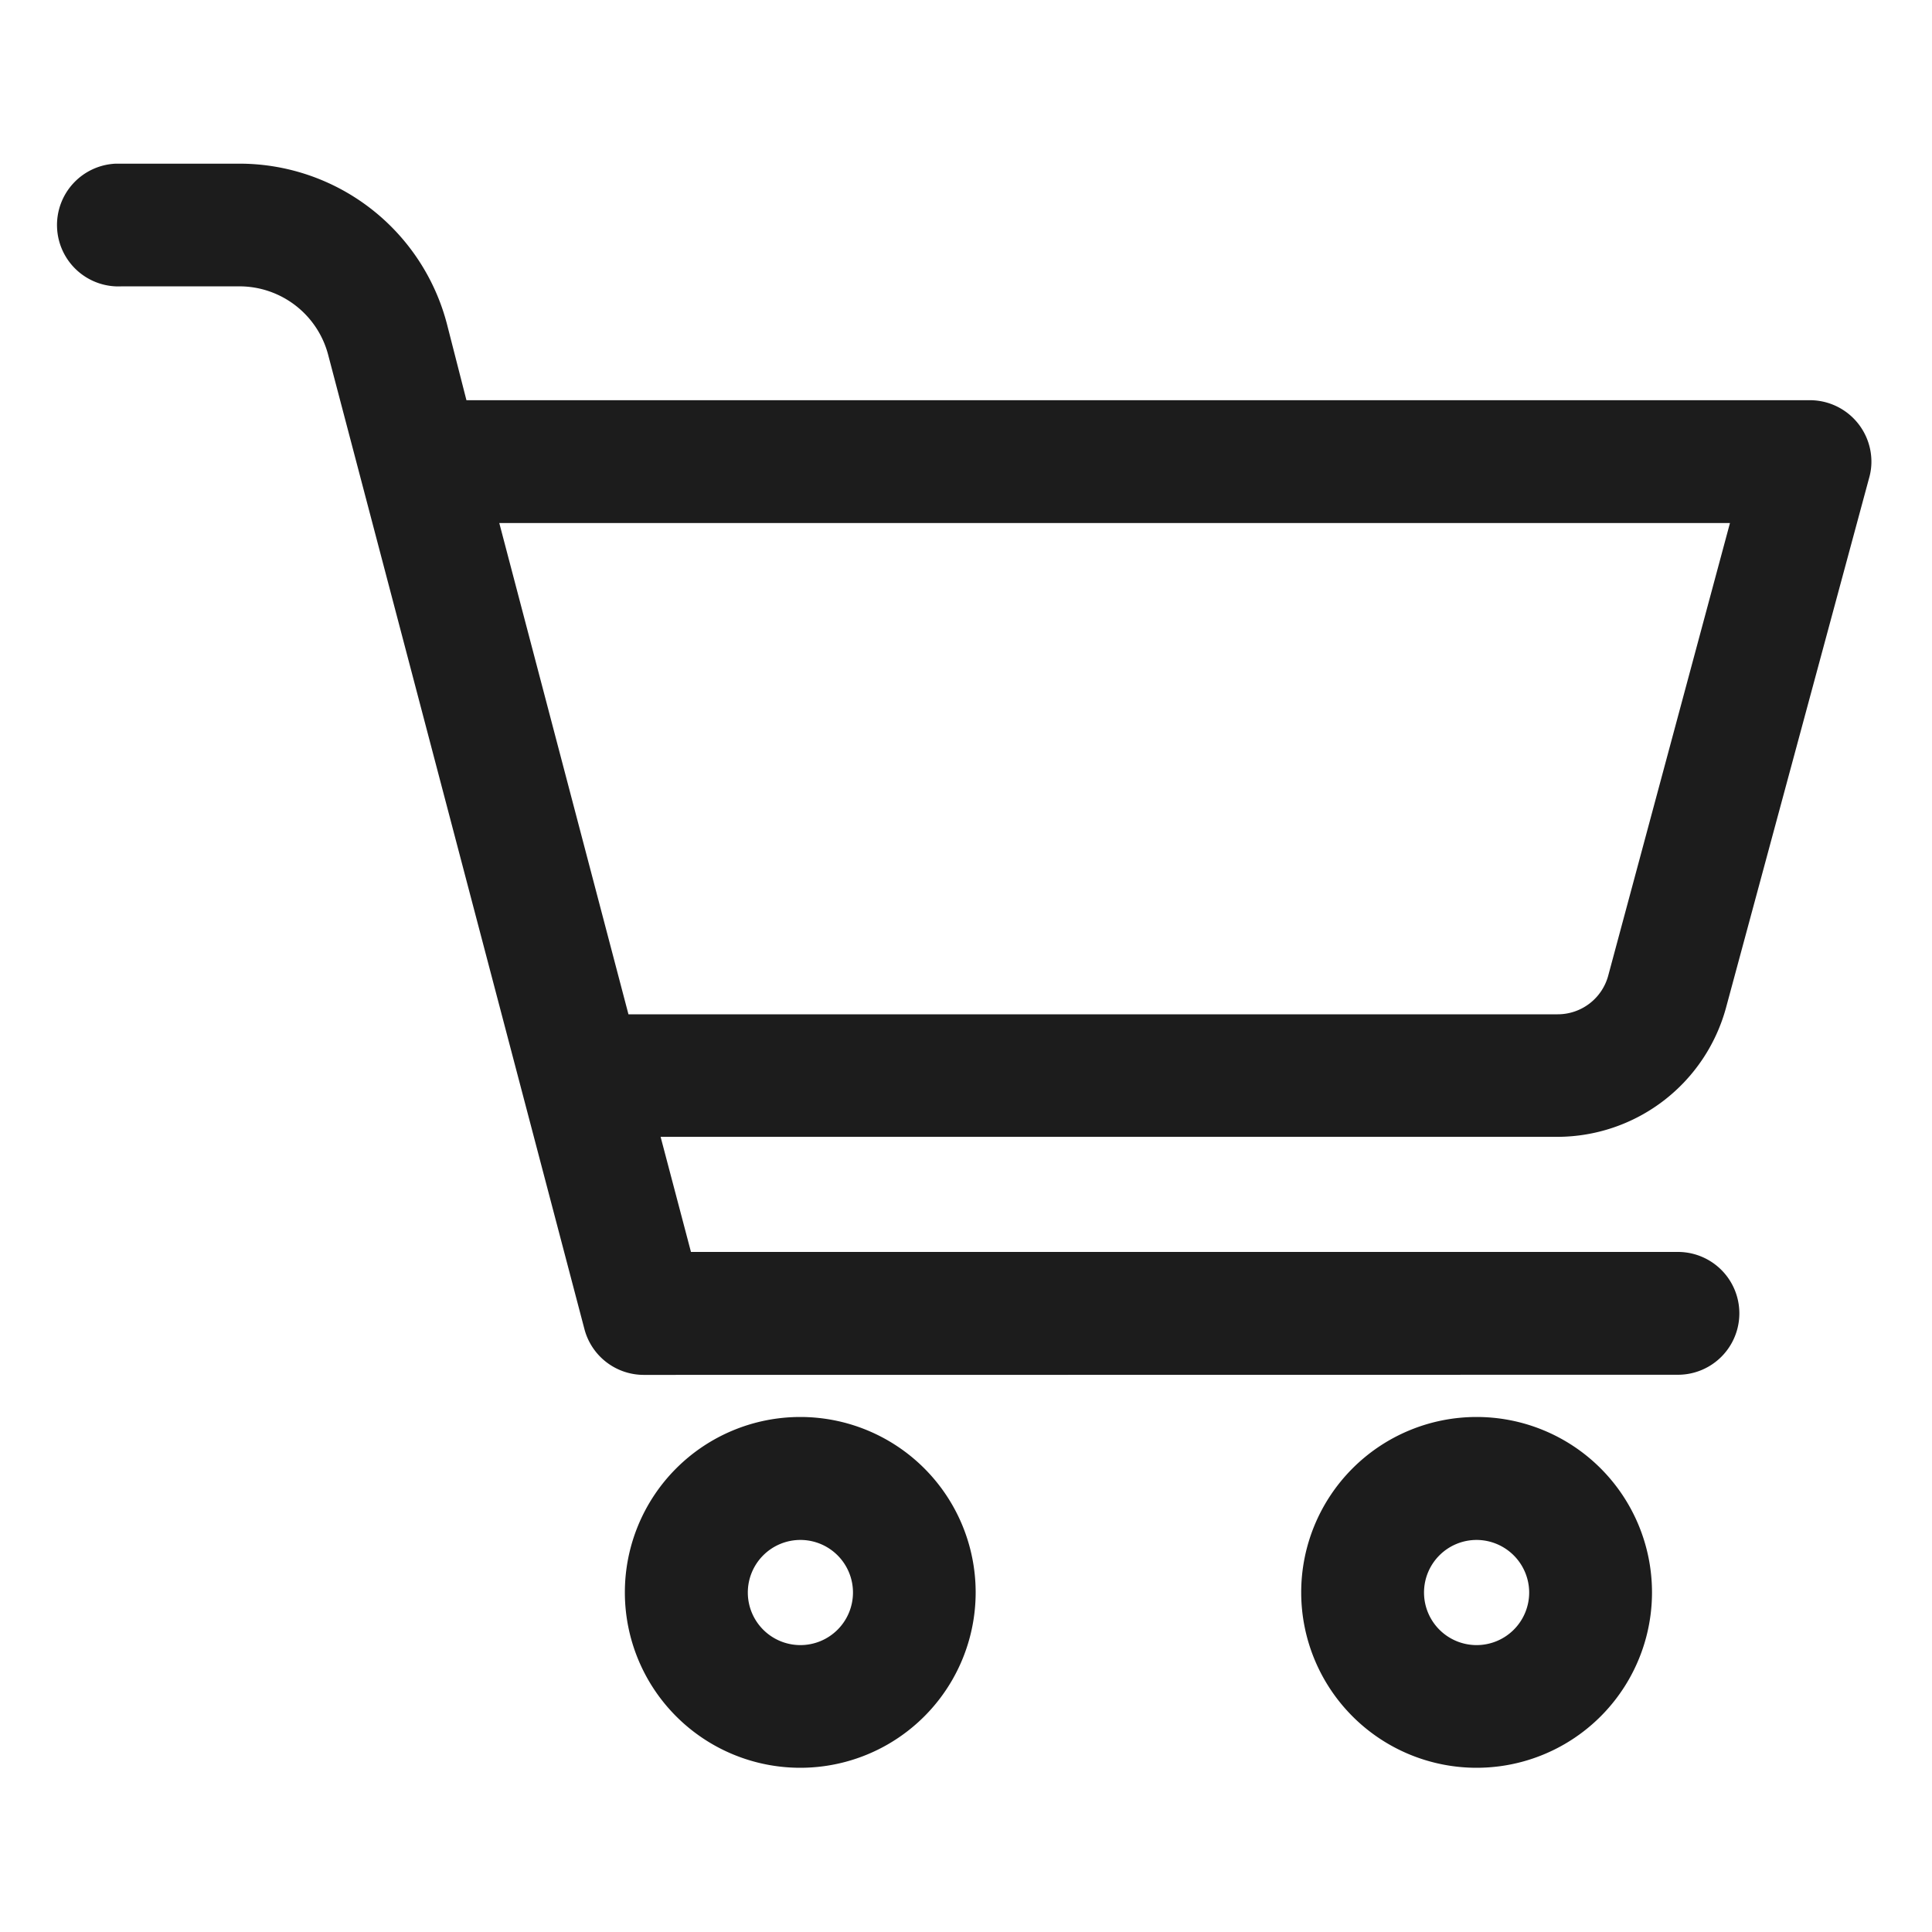
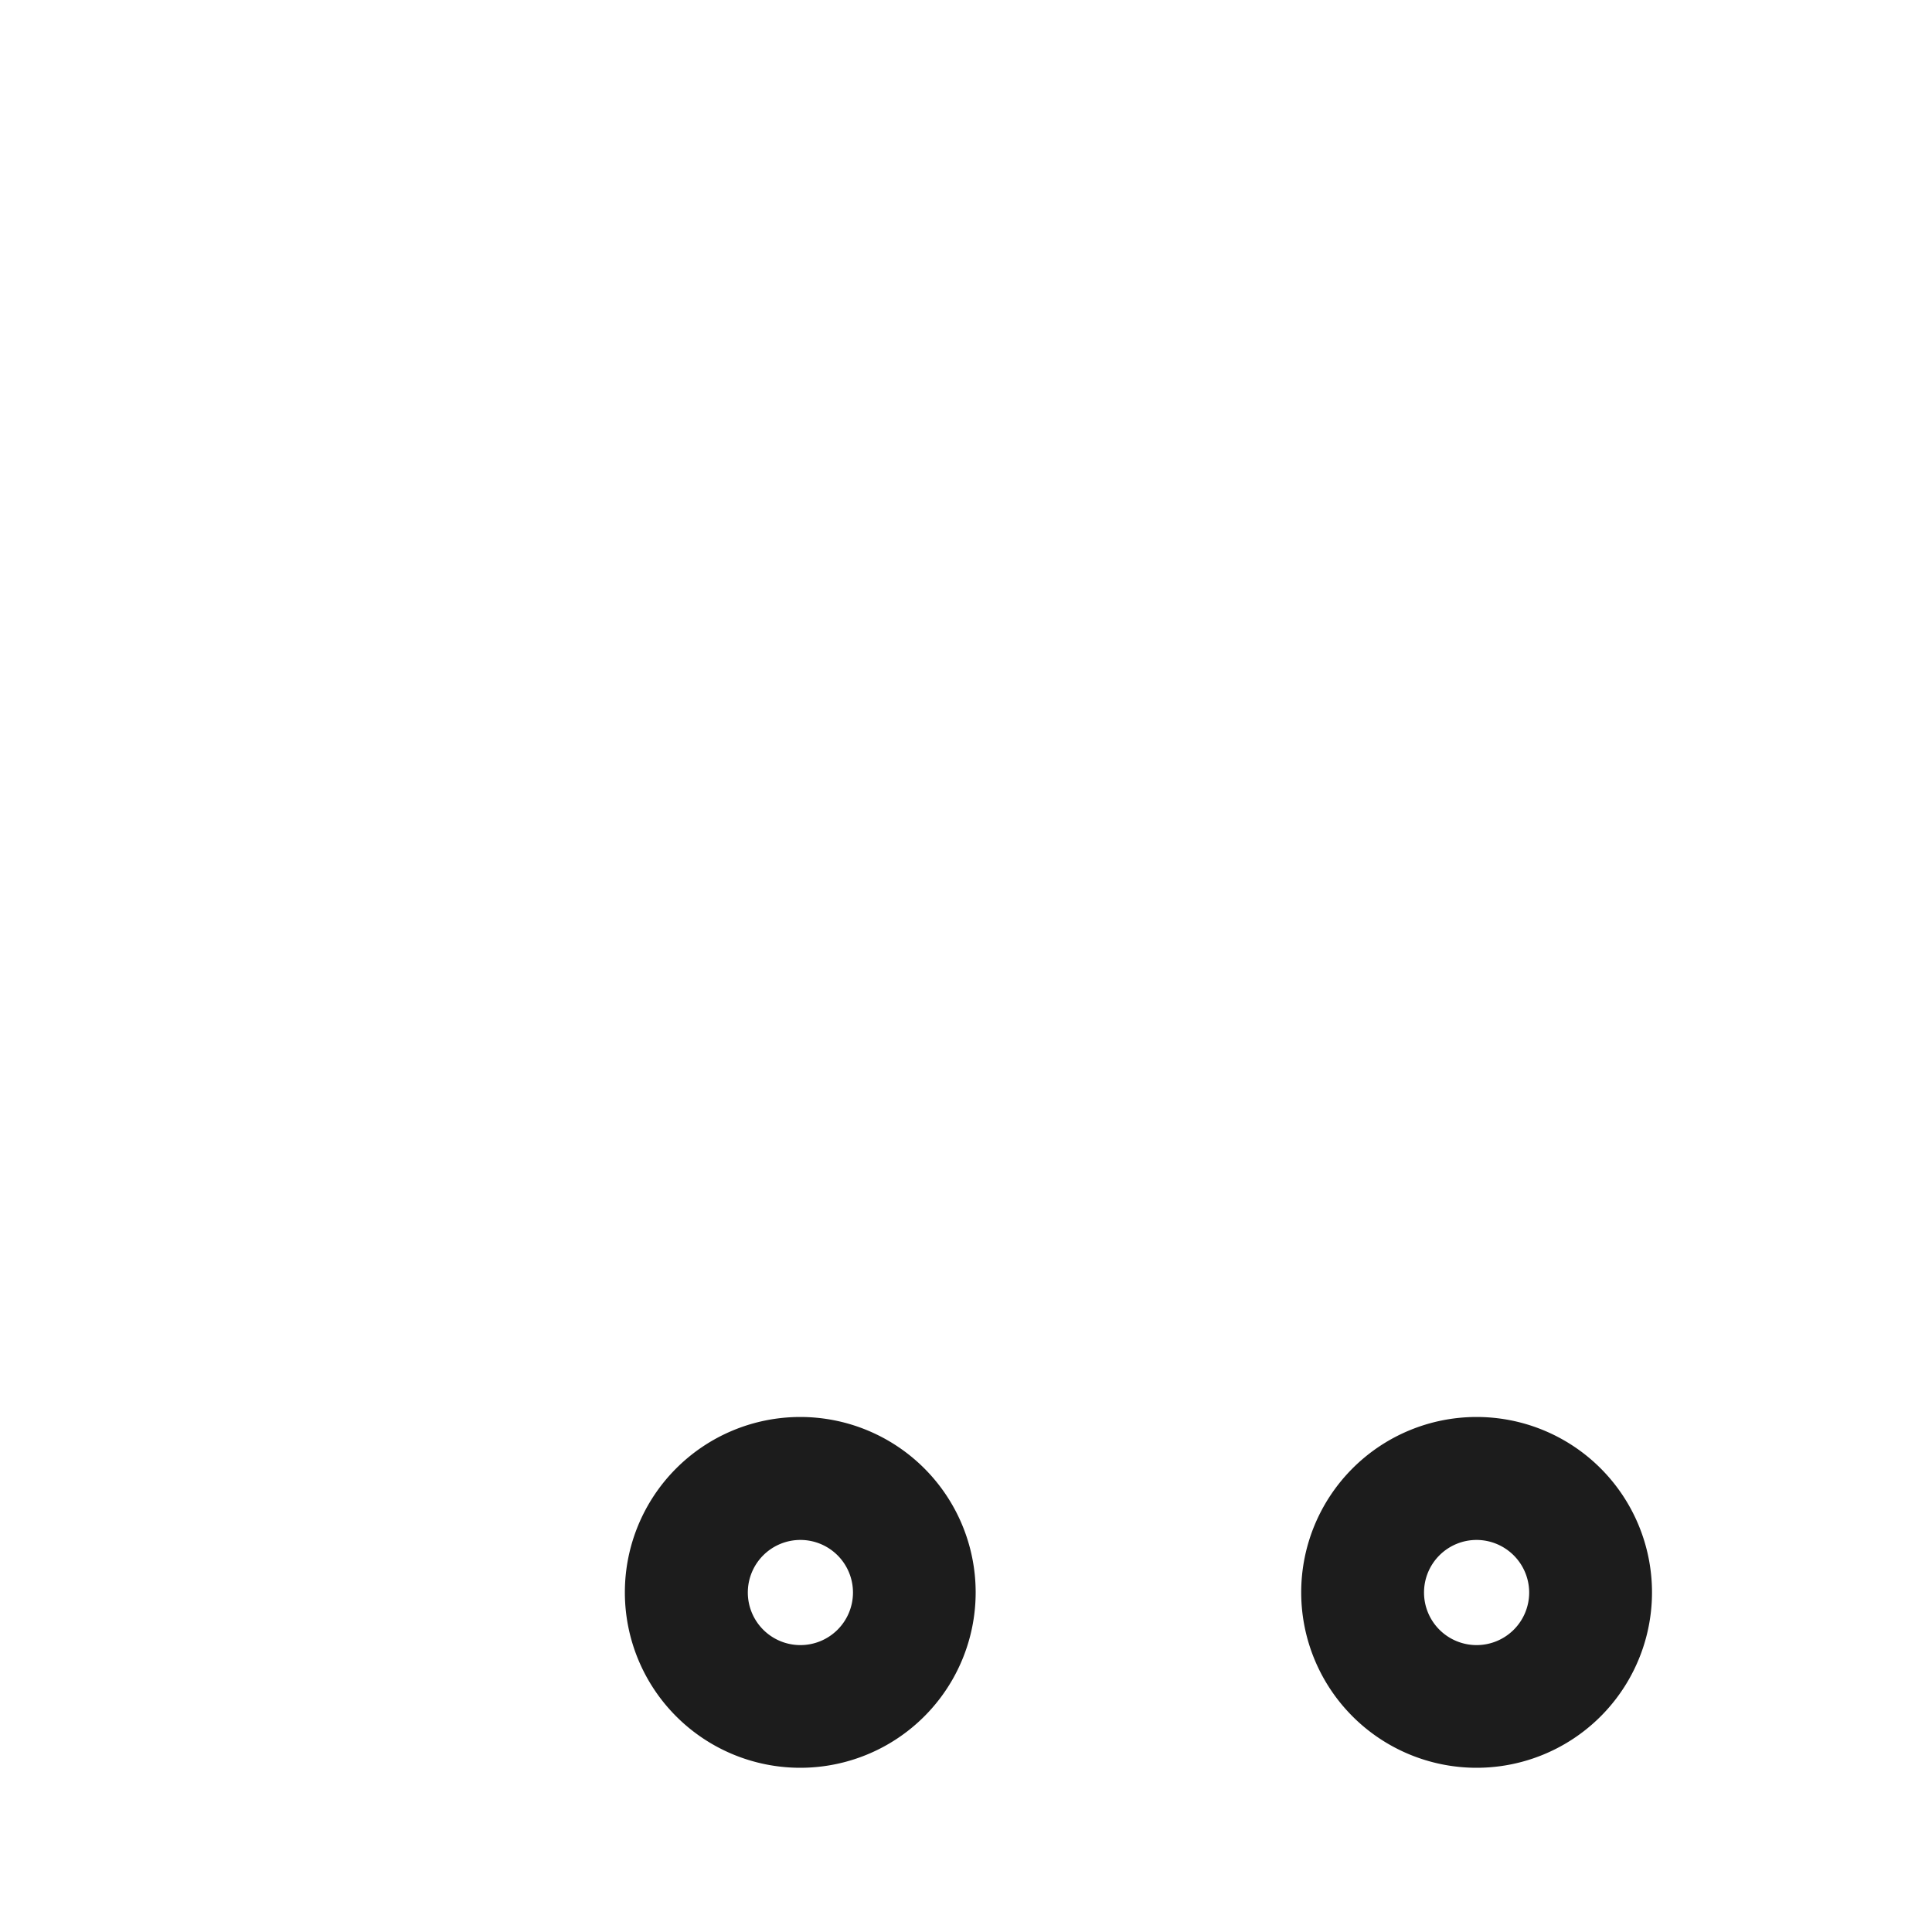
<svg xmlns="http://www.w3.org/2000/svg" id="レイヤー_1" data-name="レイヤー 1" viewBox="0 0 140 140">
  <defs>
    <style>.cls-1{fill:#1c1c1c;}</style>
  </defs>
  <g id="text">
    <path class="cls-1" d="M58,128.1a12.71,12.71,0,1,1,12.7-12.75A12.71,12.71,0,0,1,58,128.1Zm0-16.51a3.81,3.81,0,1,0,3.81,3.81h0A3.81,3.81,0,0,0,58,111.59Z" />
    <path class="cls-1" d="M107,128.1a12.71,12.71,0,1,1,12.71-12.75A12.71,12.71,0,0,1,107,128.1Zm0-16.51a3.81,3.81,0,1,0,3.81,3.81h0A3.82,3.82,0,0,0,107,111.59Z" />
-     <path class="cls-1" d="M46.64,99.63a4.45,4.45,0,0,1-4.28-3.28L23.79,25.75a6.65,6.65,0,0,0-6.42-5H8.81a4.45,4.45,0,1,1-.42-8.89h9a15.54,15.54,0,0,1,15,11.63L33.8,29h97.35a4.46,4.46,0,0,1,4.46,4.43,4.25,4.25,0,0,1-.16,1.18L125.08,73a12.69,12.69,0,0,1-12.21,9.38h-65l2.2,8.34h71.52a4.45,4.45,0,0,1,0,8.9h0ZM112.87,73.5a3.79,3.79,0,0,0,3.67-2.81l8.82-32.79H36.18l9.36,35.6Z" />
  </g>
</svg>